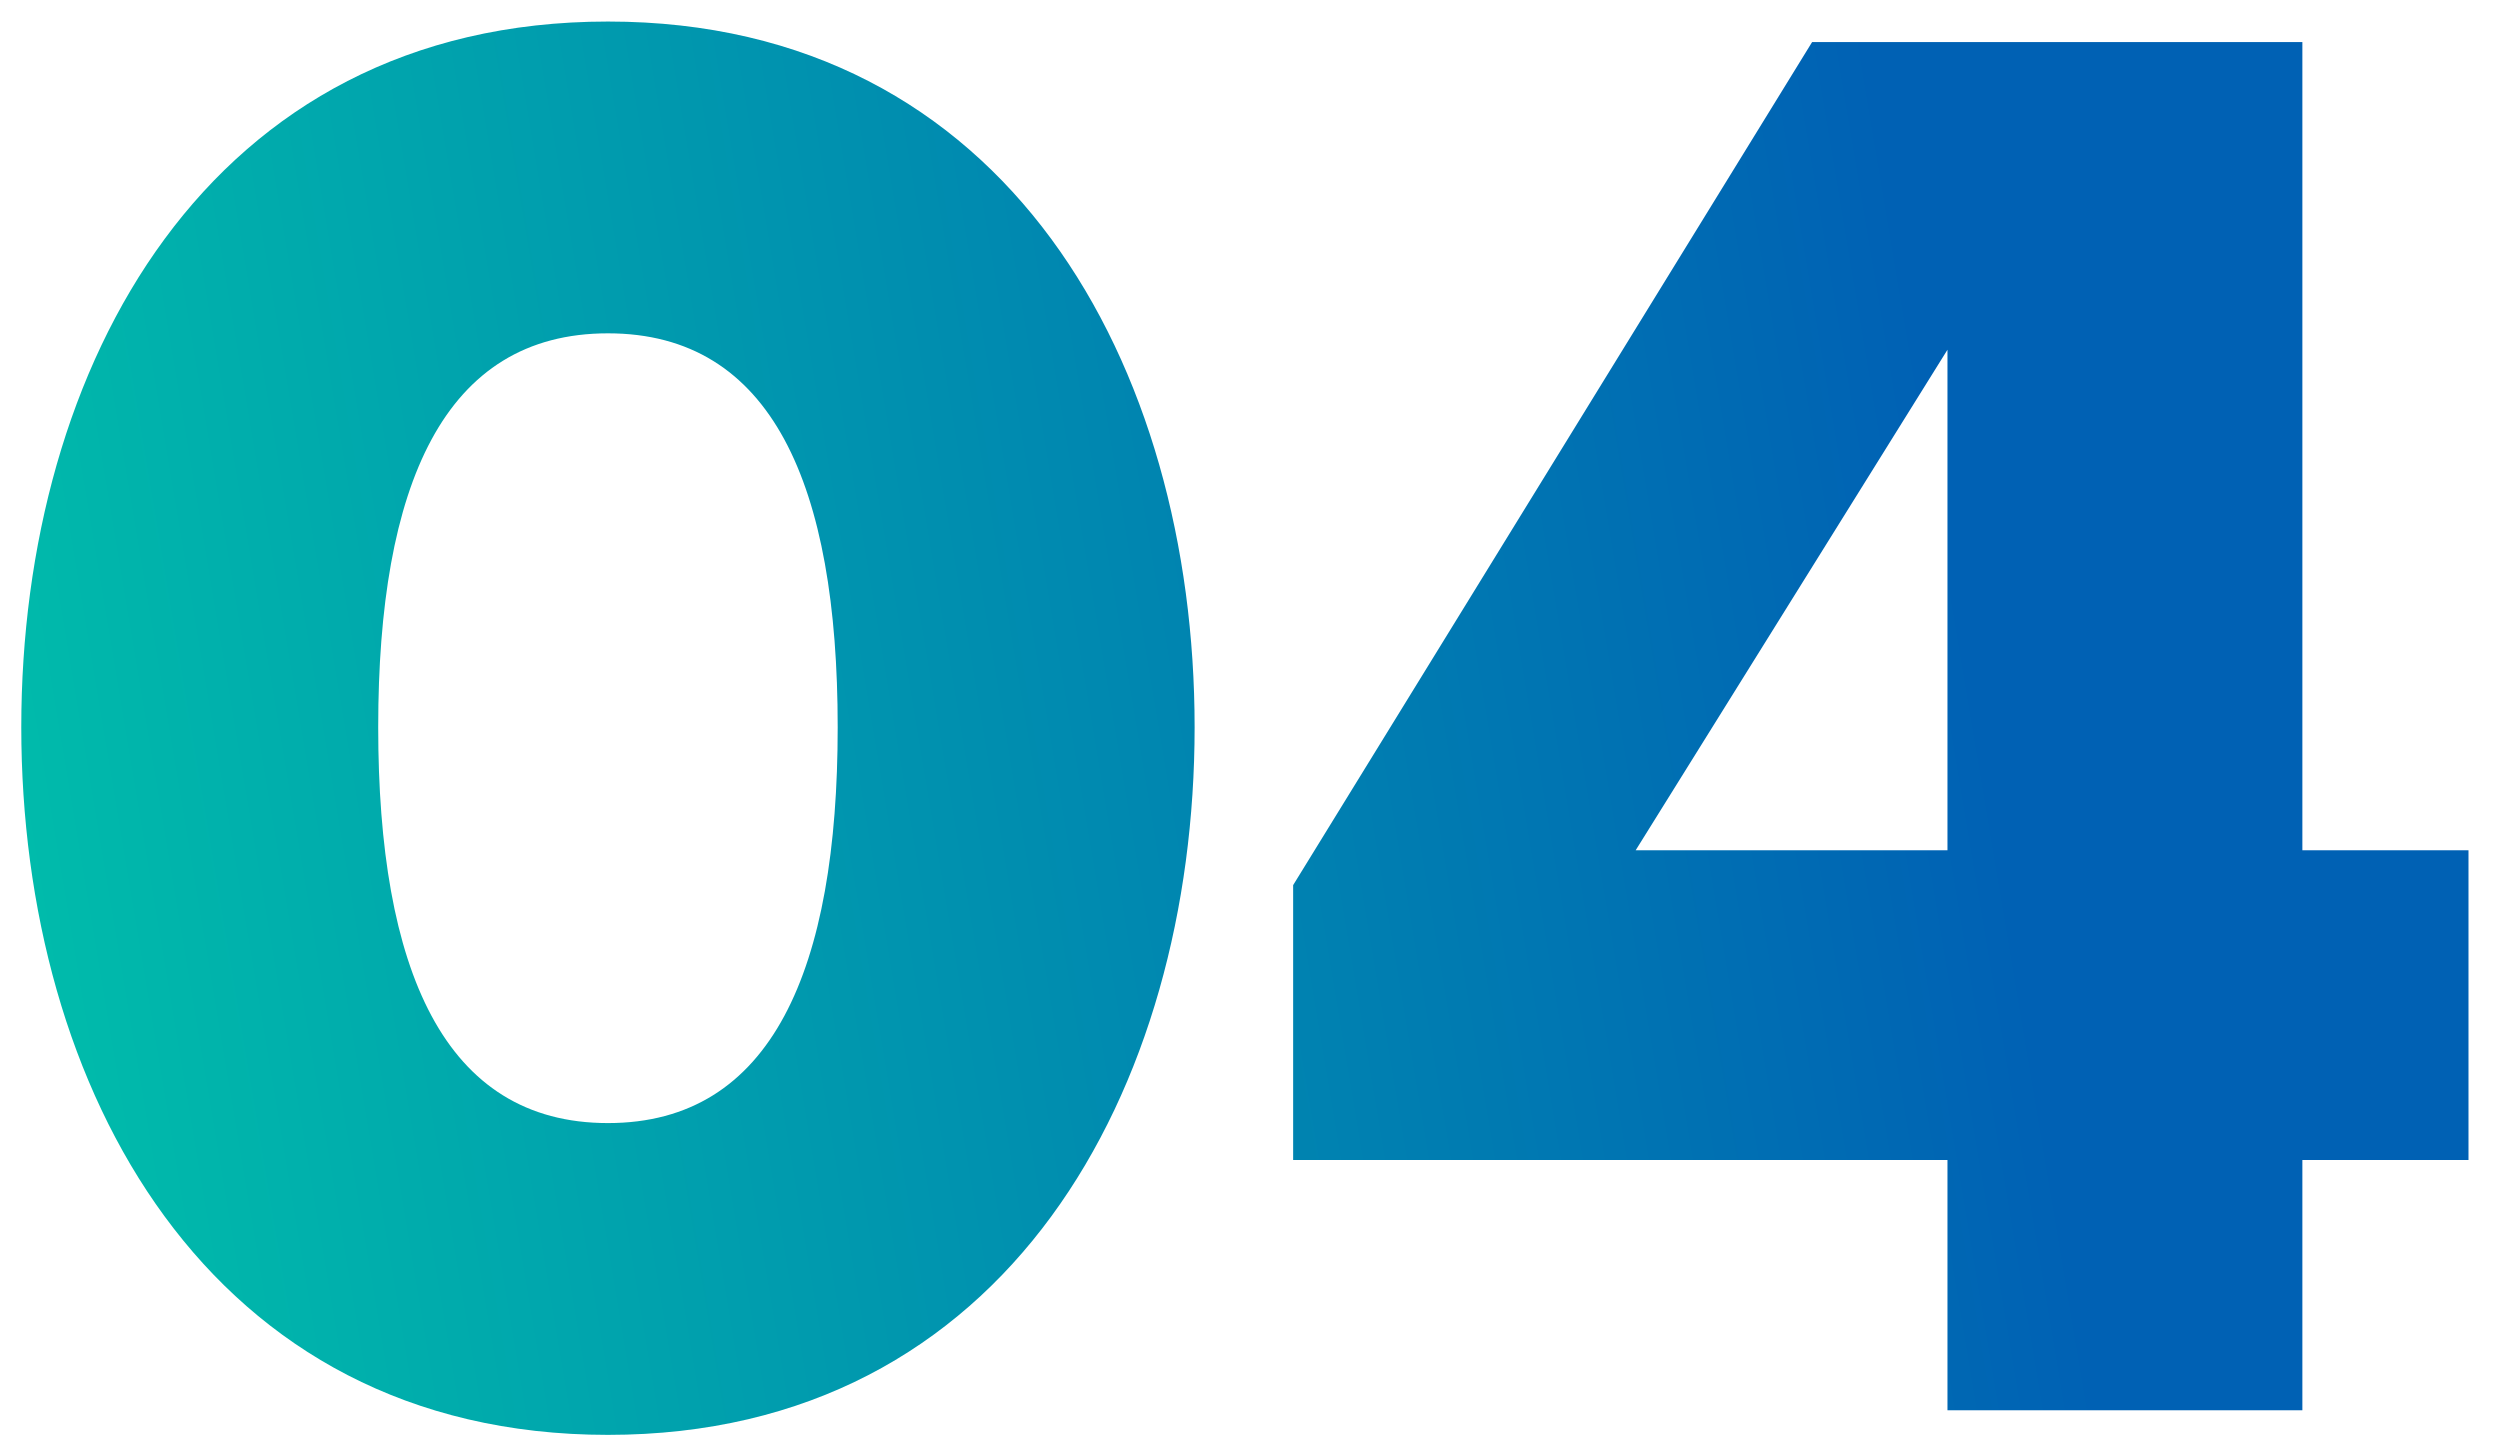
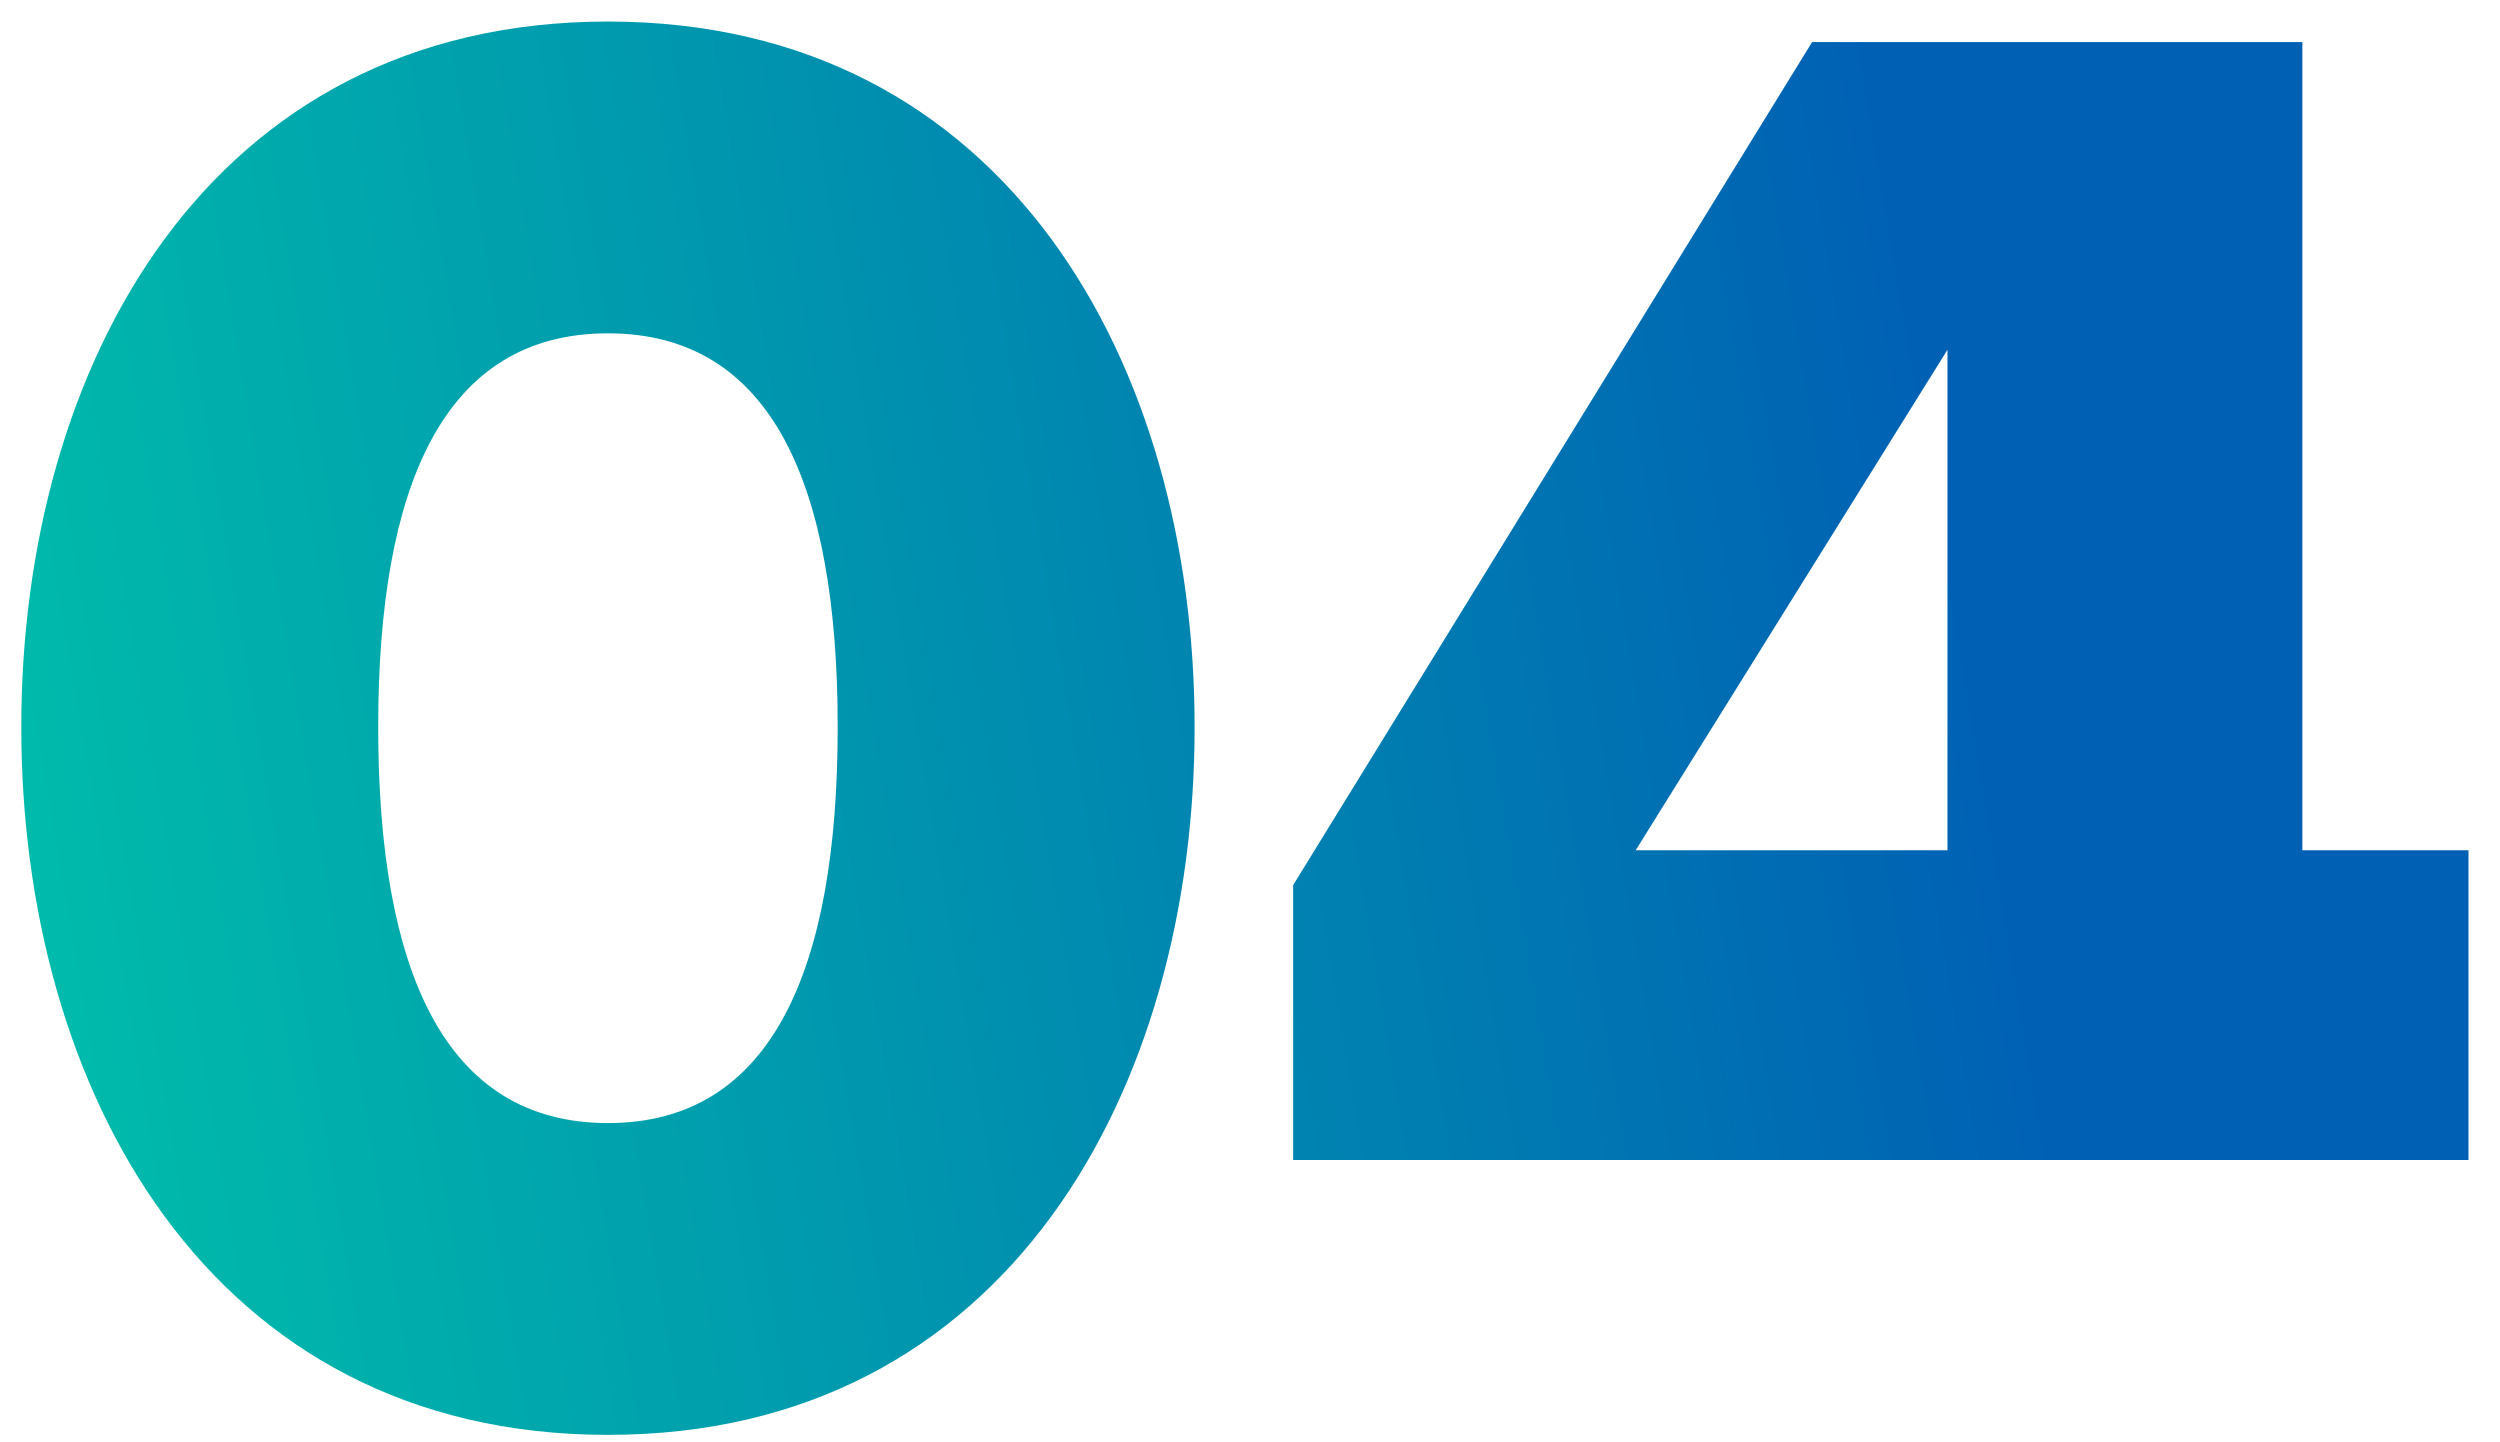
<svg xmlns="http://www.w3.org/2000/svg" width="78" height="45" viewBox="0 0 78 45" fill="none">
-   <path d="M0.664 22.688C0.664 33.952 6.488 44.768 18.968 44.768C31.448 44.768 37.272 33.952 37.272 22.688C37.272 11.424 31.448 0.672 18.968 0.672C6.488 0.672 0.664 11.424 0.664 22.688ZM26.136 22.688C26.136 30.24 24.088 35.04 18.968 35.04C13.848 35.04 11.8 30.24 11.8 22.688C11.8 15.136 13.848 10.4 18.968 10.4C24.088 10.4 26.136 15.136 26.136 22.688ZM60.761 44H71.834V36.192H77.017V26.528H71.834V1.312H56.538L40.346 27.616V36.192H60.761V44ZM60.761 10.912V26.528H51.033L60.761 10.912Z" fill="url(#paint0_linear_867_39031)" />
+   <path d="M0.664 22.688C0.664 33.952 6.488 44.768 18.968 44.768C31.448 44.768 37.272 33.952 37.272 22.688C37.272 11.424 31.448 0.672 18.968 0.672C6.488 0.672 0.664 11.424 0.664 22.688ZM26.136 22.688C26.136 30.24 24.088 35.04 18.968 35.04C13.848 35.04 11.8 30.24 11.8 22.688C11.8 15.136 13.848 10.4 18.968 10.4C24.088 10.4 26.136 15.136 26.136 22.688ZM60.761 44V36.192H77.017V26.528H71.834V1.312H56.538L40.346 27.616V36.192H60.761V44ZM60.761 10.912V26.528H51.033L60.761 10.912Z" fill="url(#paint0_linear_867_39031)" />
  <defs>
    <linearGradient id="paint0_linear_867_39031" x1="6.904" y1="87.647" x2="70.975" y2="76.897" gradientUnits="userSpaceOnUse">
      <stop stop-color="#00C1AA" />
      <stop offset="1" stop-color="#0061B4" />
    </linearGradient>
  </defs>
</svg>